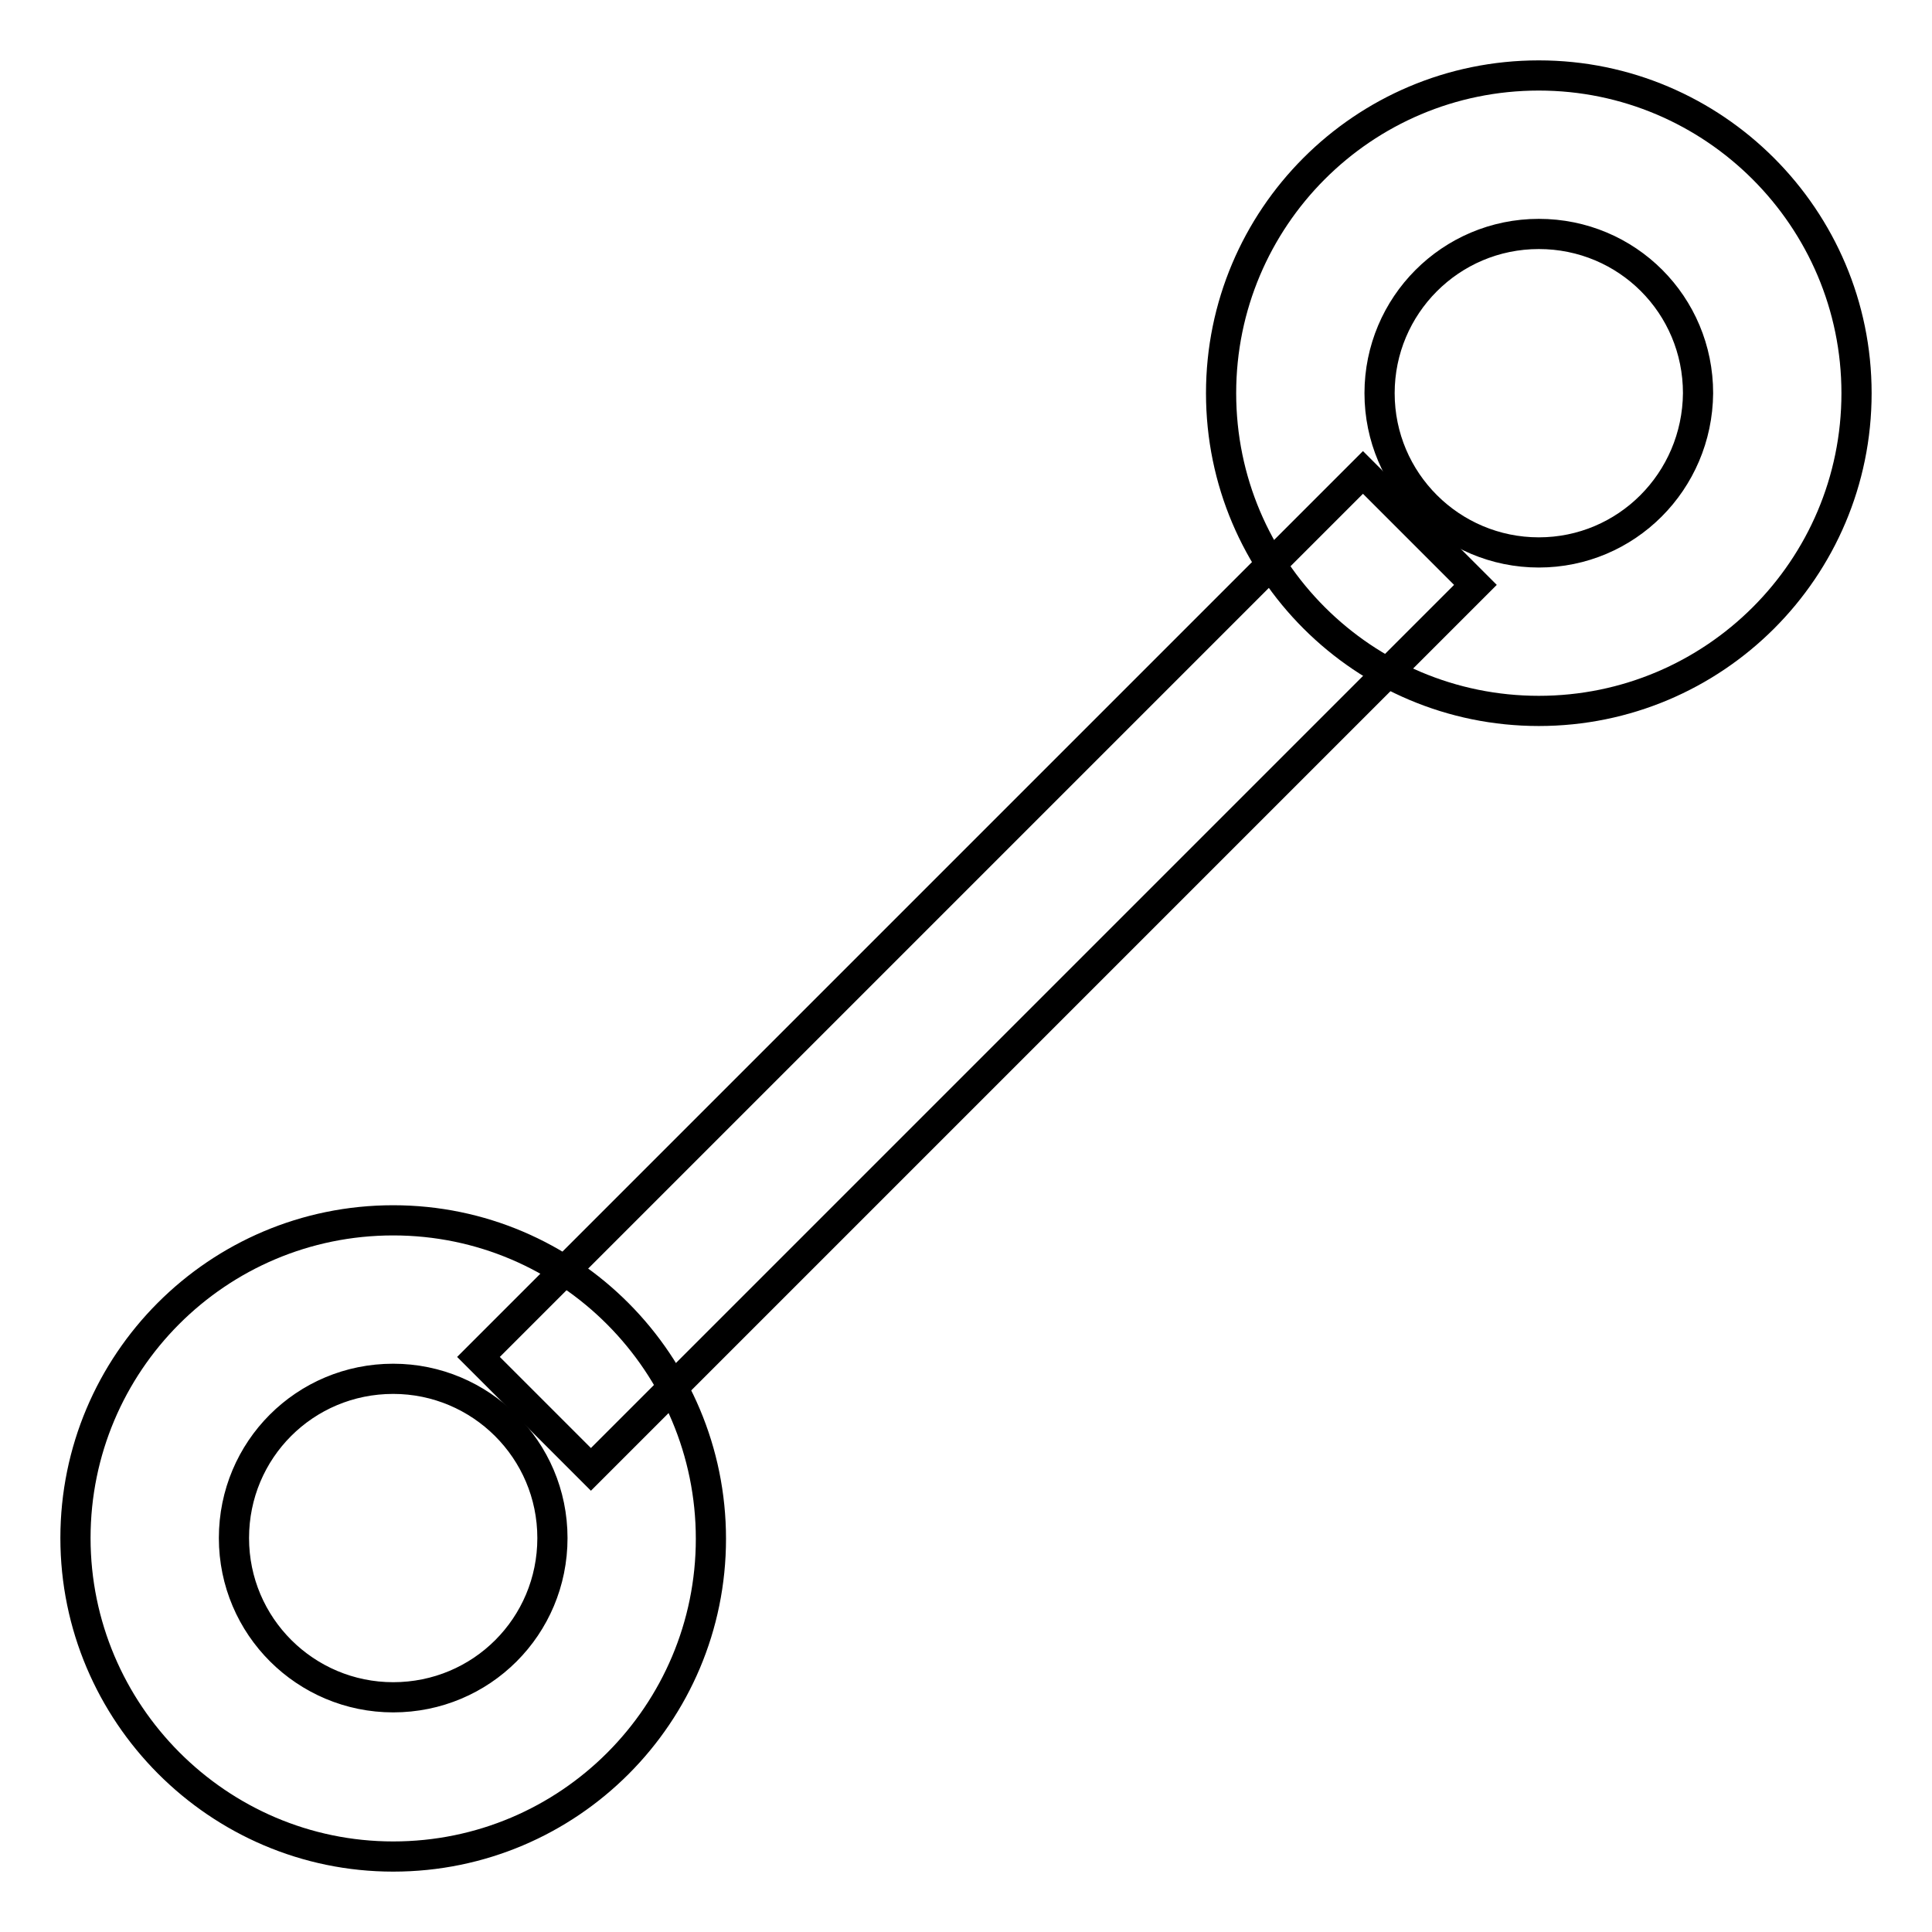
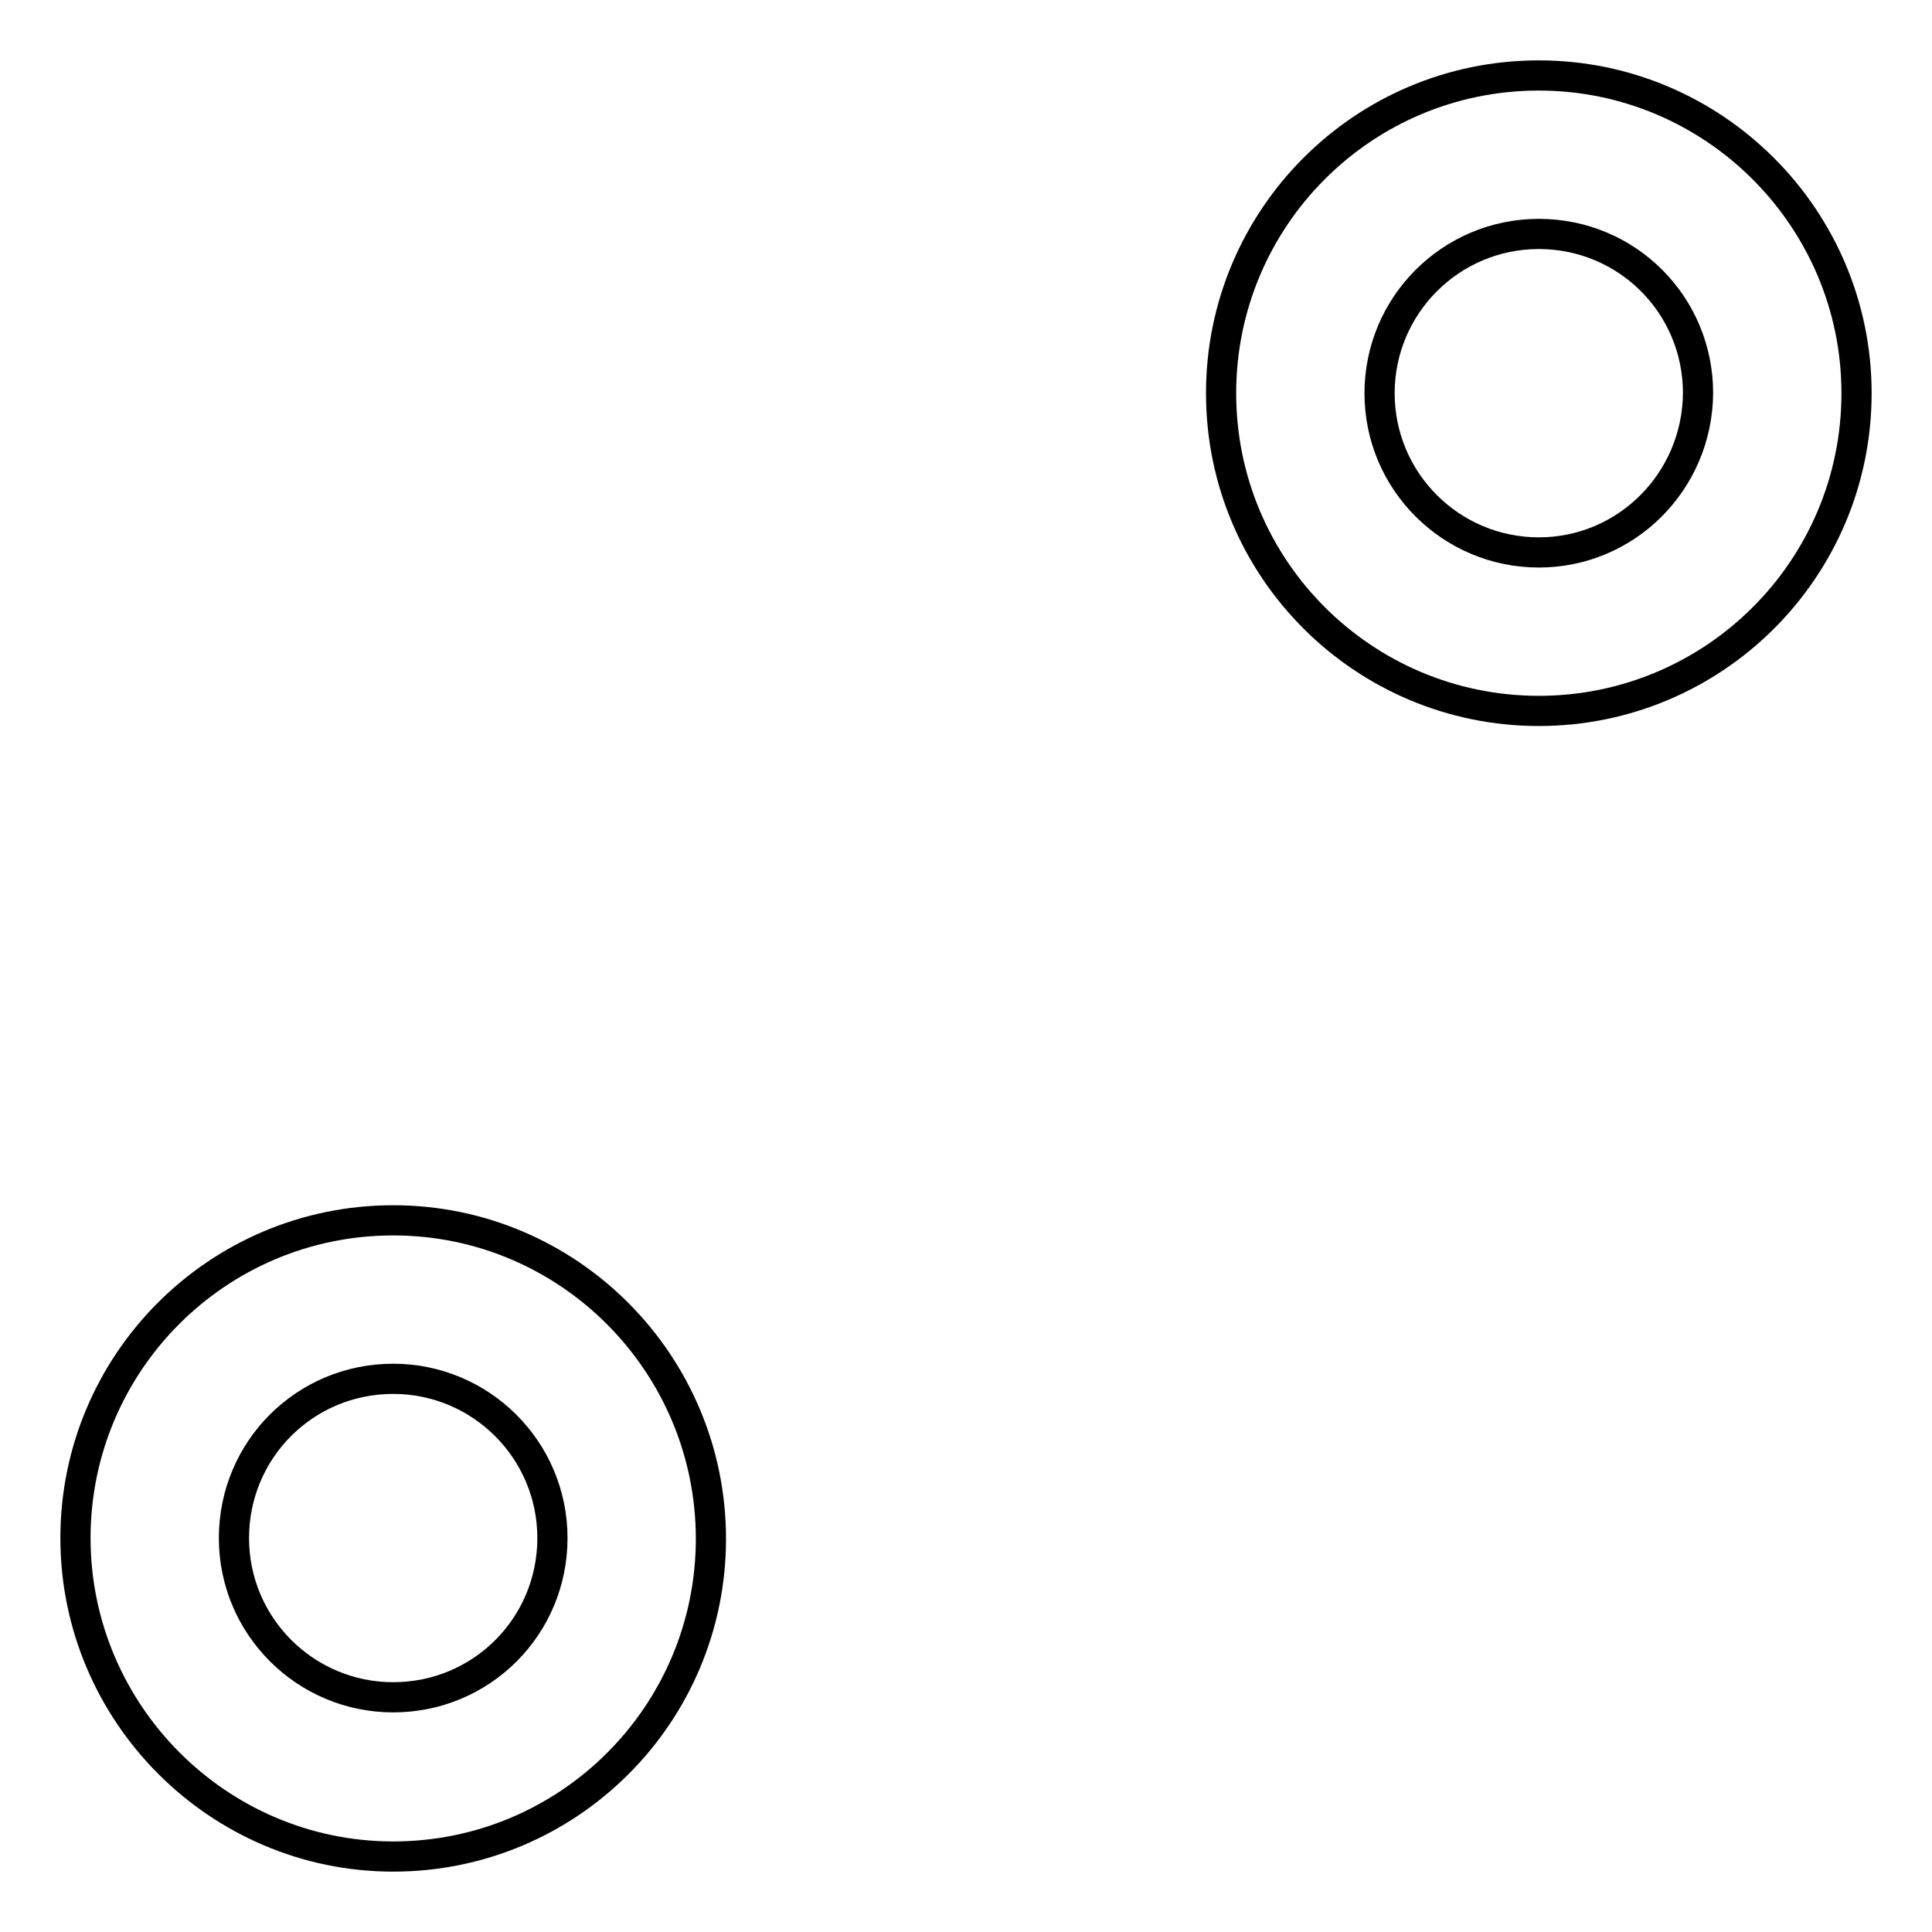
<svg xmlns="http://www.w3.org/2000/svg" version="1.1" x="0px" y="0px" viewBox="0 0 256 256" enable-background="new 0 0 256 256" xml:space="preserve">
  <g>
    <path stroke-width="4" fill-opacity="0" stroke="#000000" d="M203.9,10c-23.3,0-42.1,18.9-42.1,42.1c0,23.3,18.9,42.1,42.1,42.1S246,75.4,246,52.1 C246,28.9,227.1,10,203.9,10z M203.9,73.2c-11.6,0-21.1-9.4-21.1-21.1c0-11.6,9.4-21.1,21.1-21.1s21.1,9.4,21.1,21.1 C224.9,63.8,215.5,73.2,203.9,73.2z M52.1,161.7c-23.3,0-42.1,18.9-42.1,42.1S28.9,246,52.1,246c23.3,0,42.1-18.9,42.1-42.1 S75.4,161.7,52.1,161.7z M52.1,224.9c-11.6,0-21.1-9.4-21.1-21.1s9.4-21.1,21.1-21.1c11.6,0,21.1,9.4,21.1,21.1 S63.8,224.9,52.1,224.9z" />
-     <path stroke-width="4" fill-opacity="0" stroke="#000000" d="M63.4,179.8L180.6,62.6l14.9,14.9L78.3,194.7L63.4,179.8z" />
  </g>
</svg>